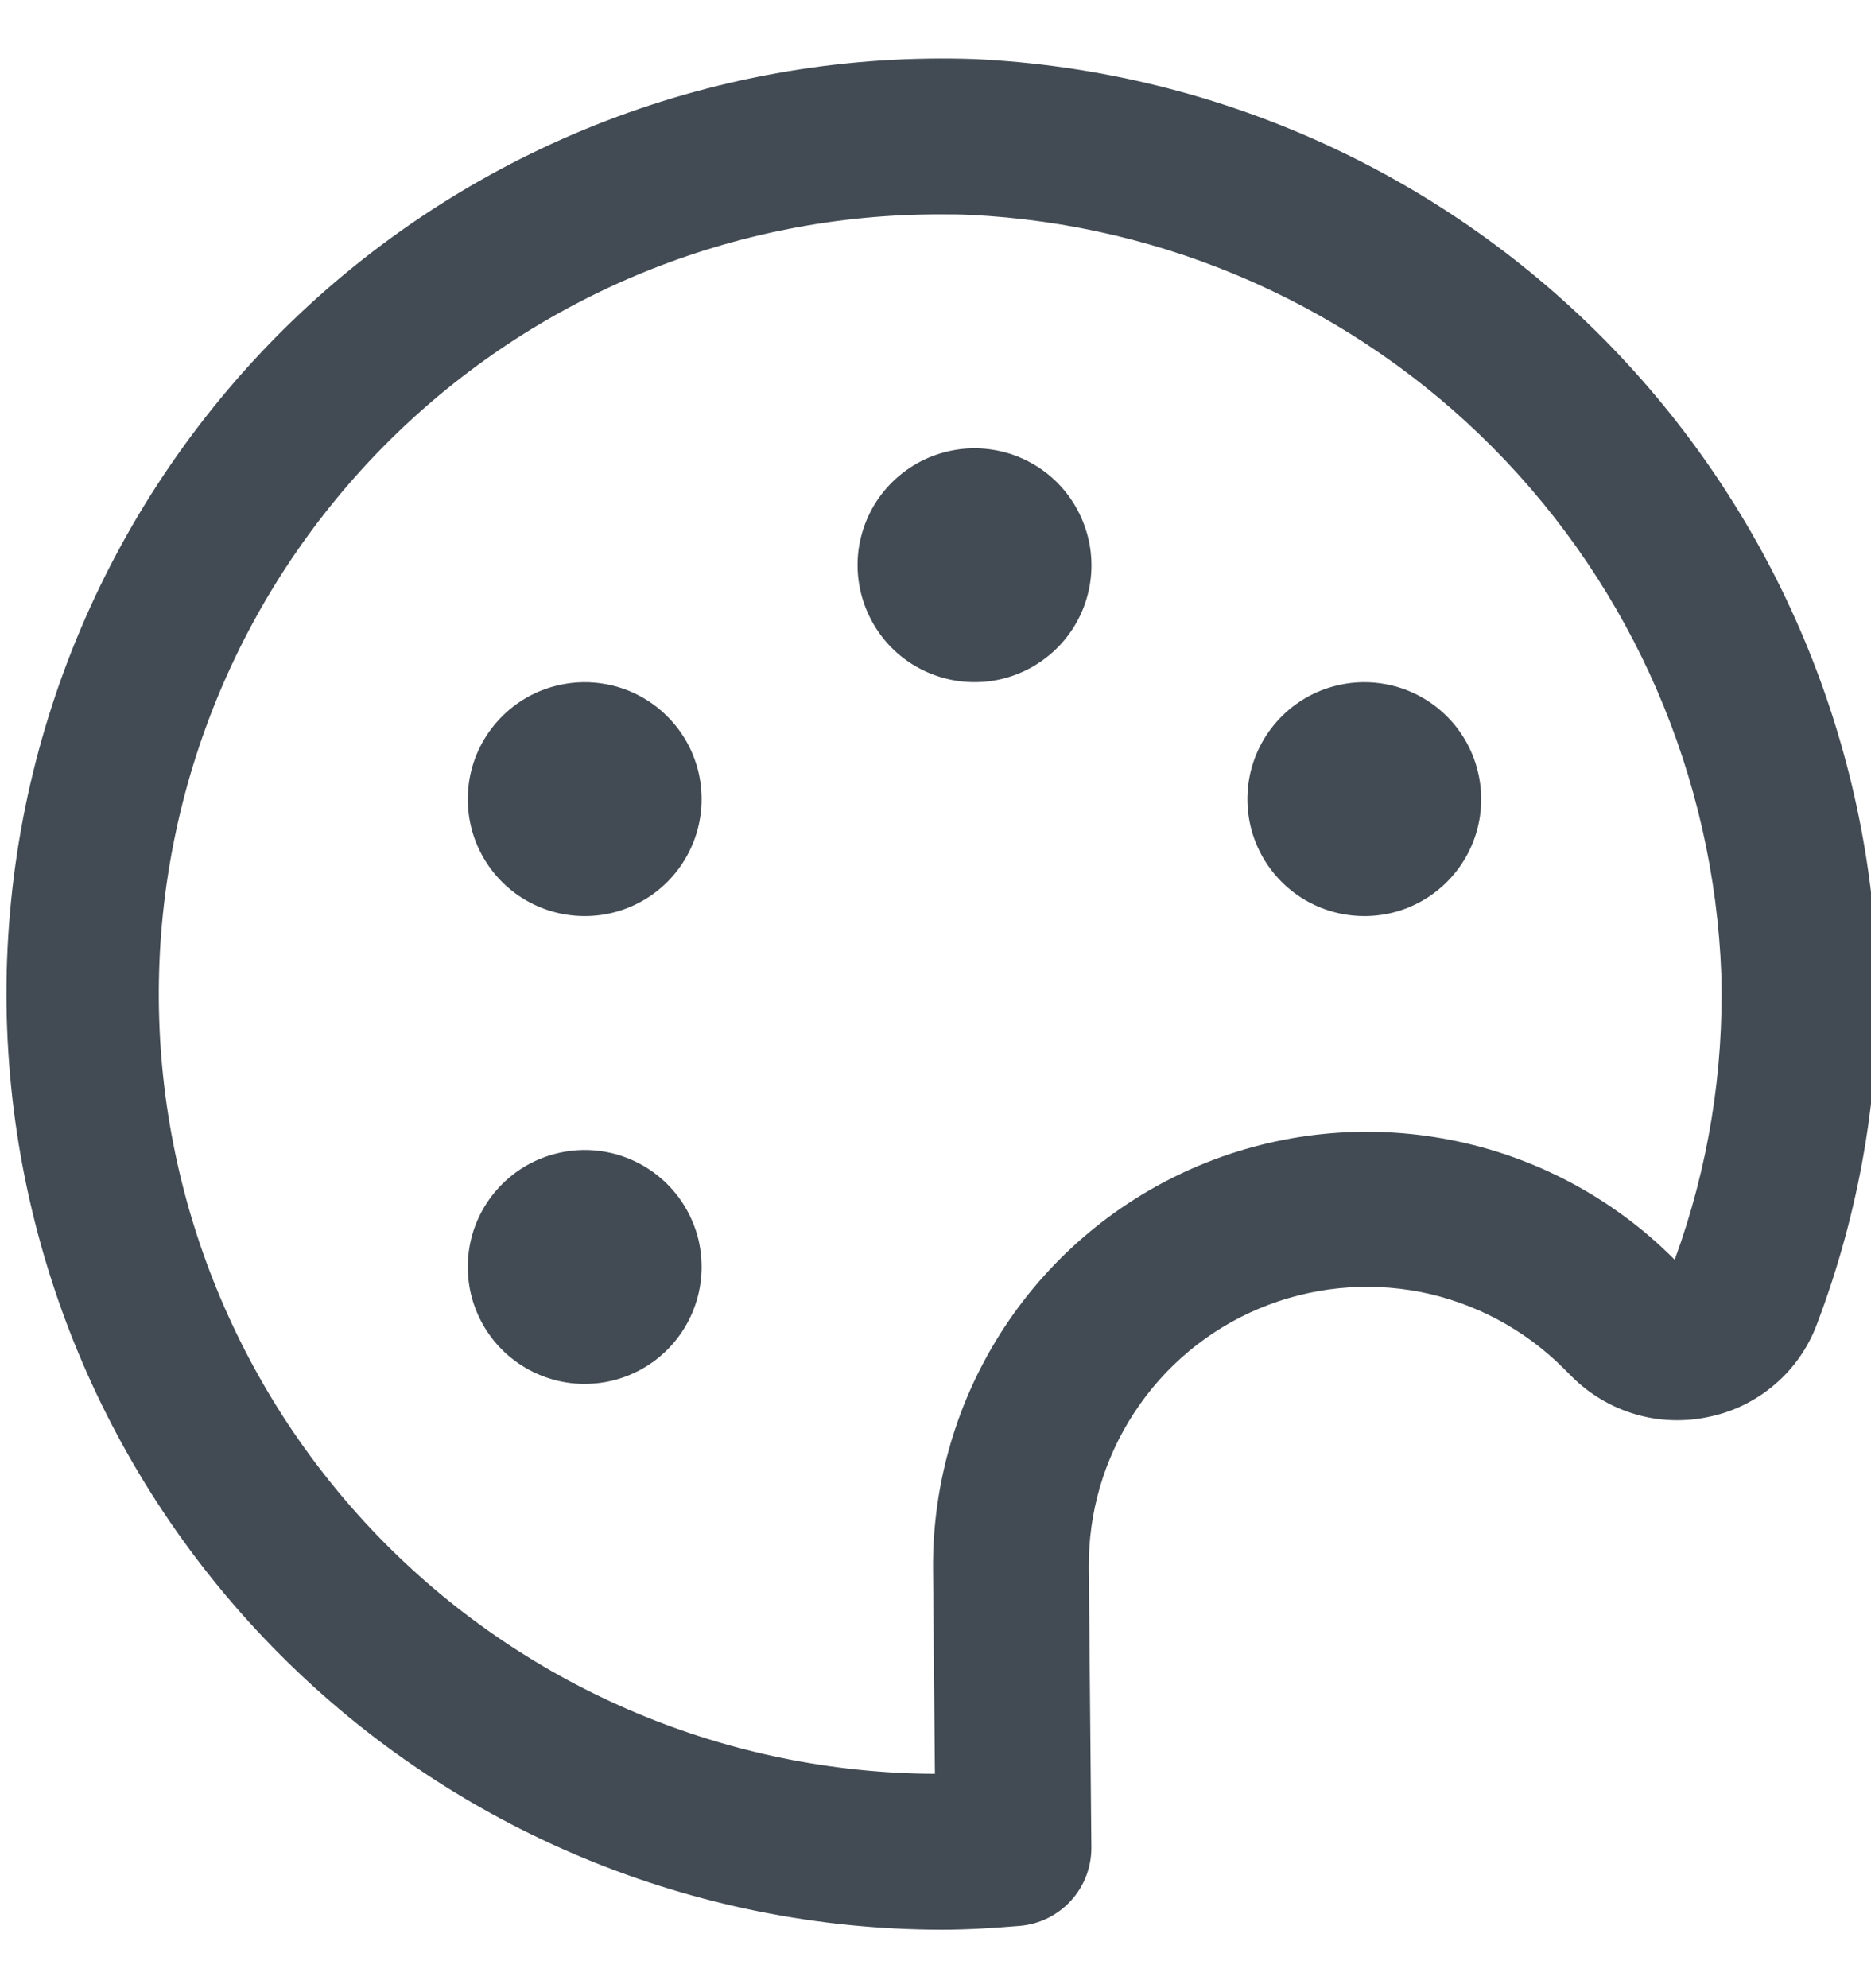
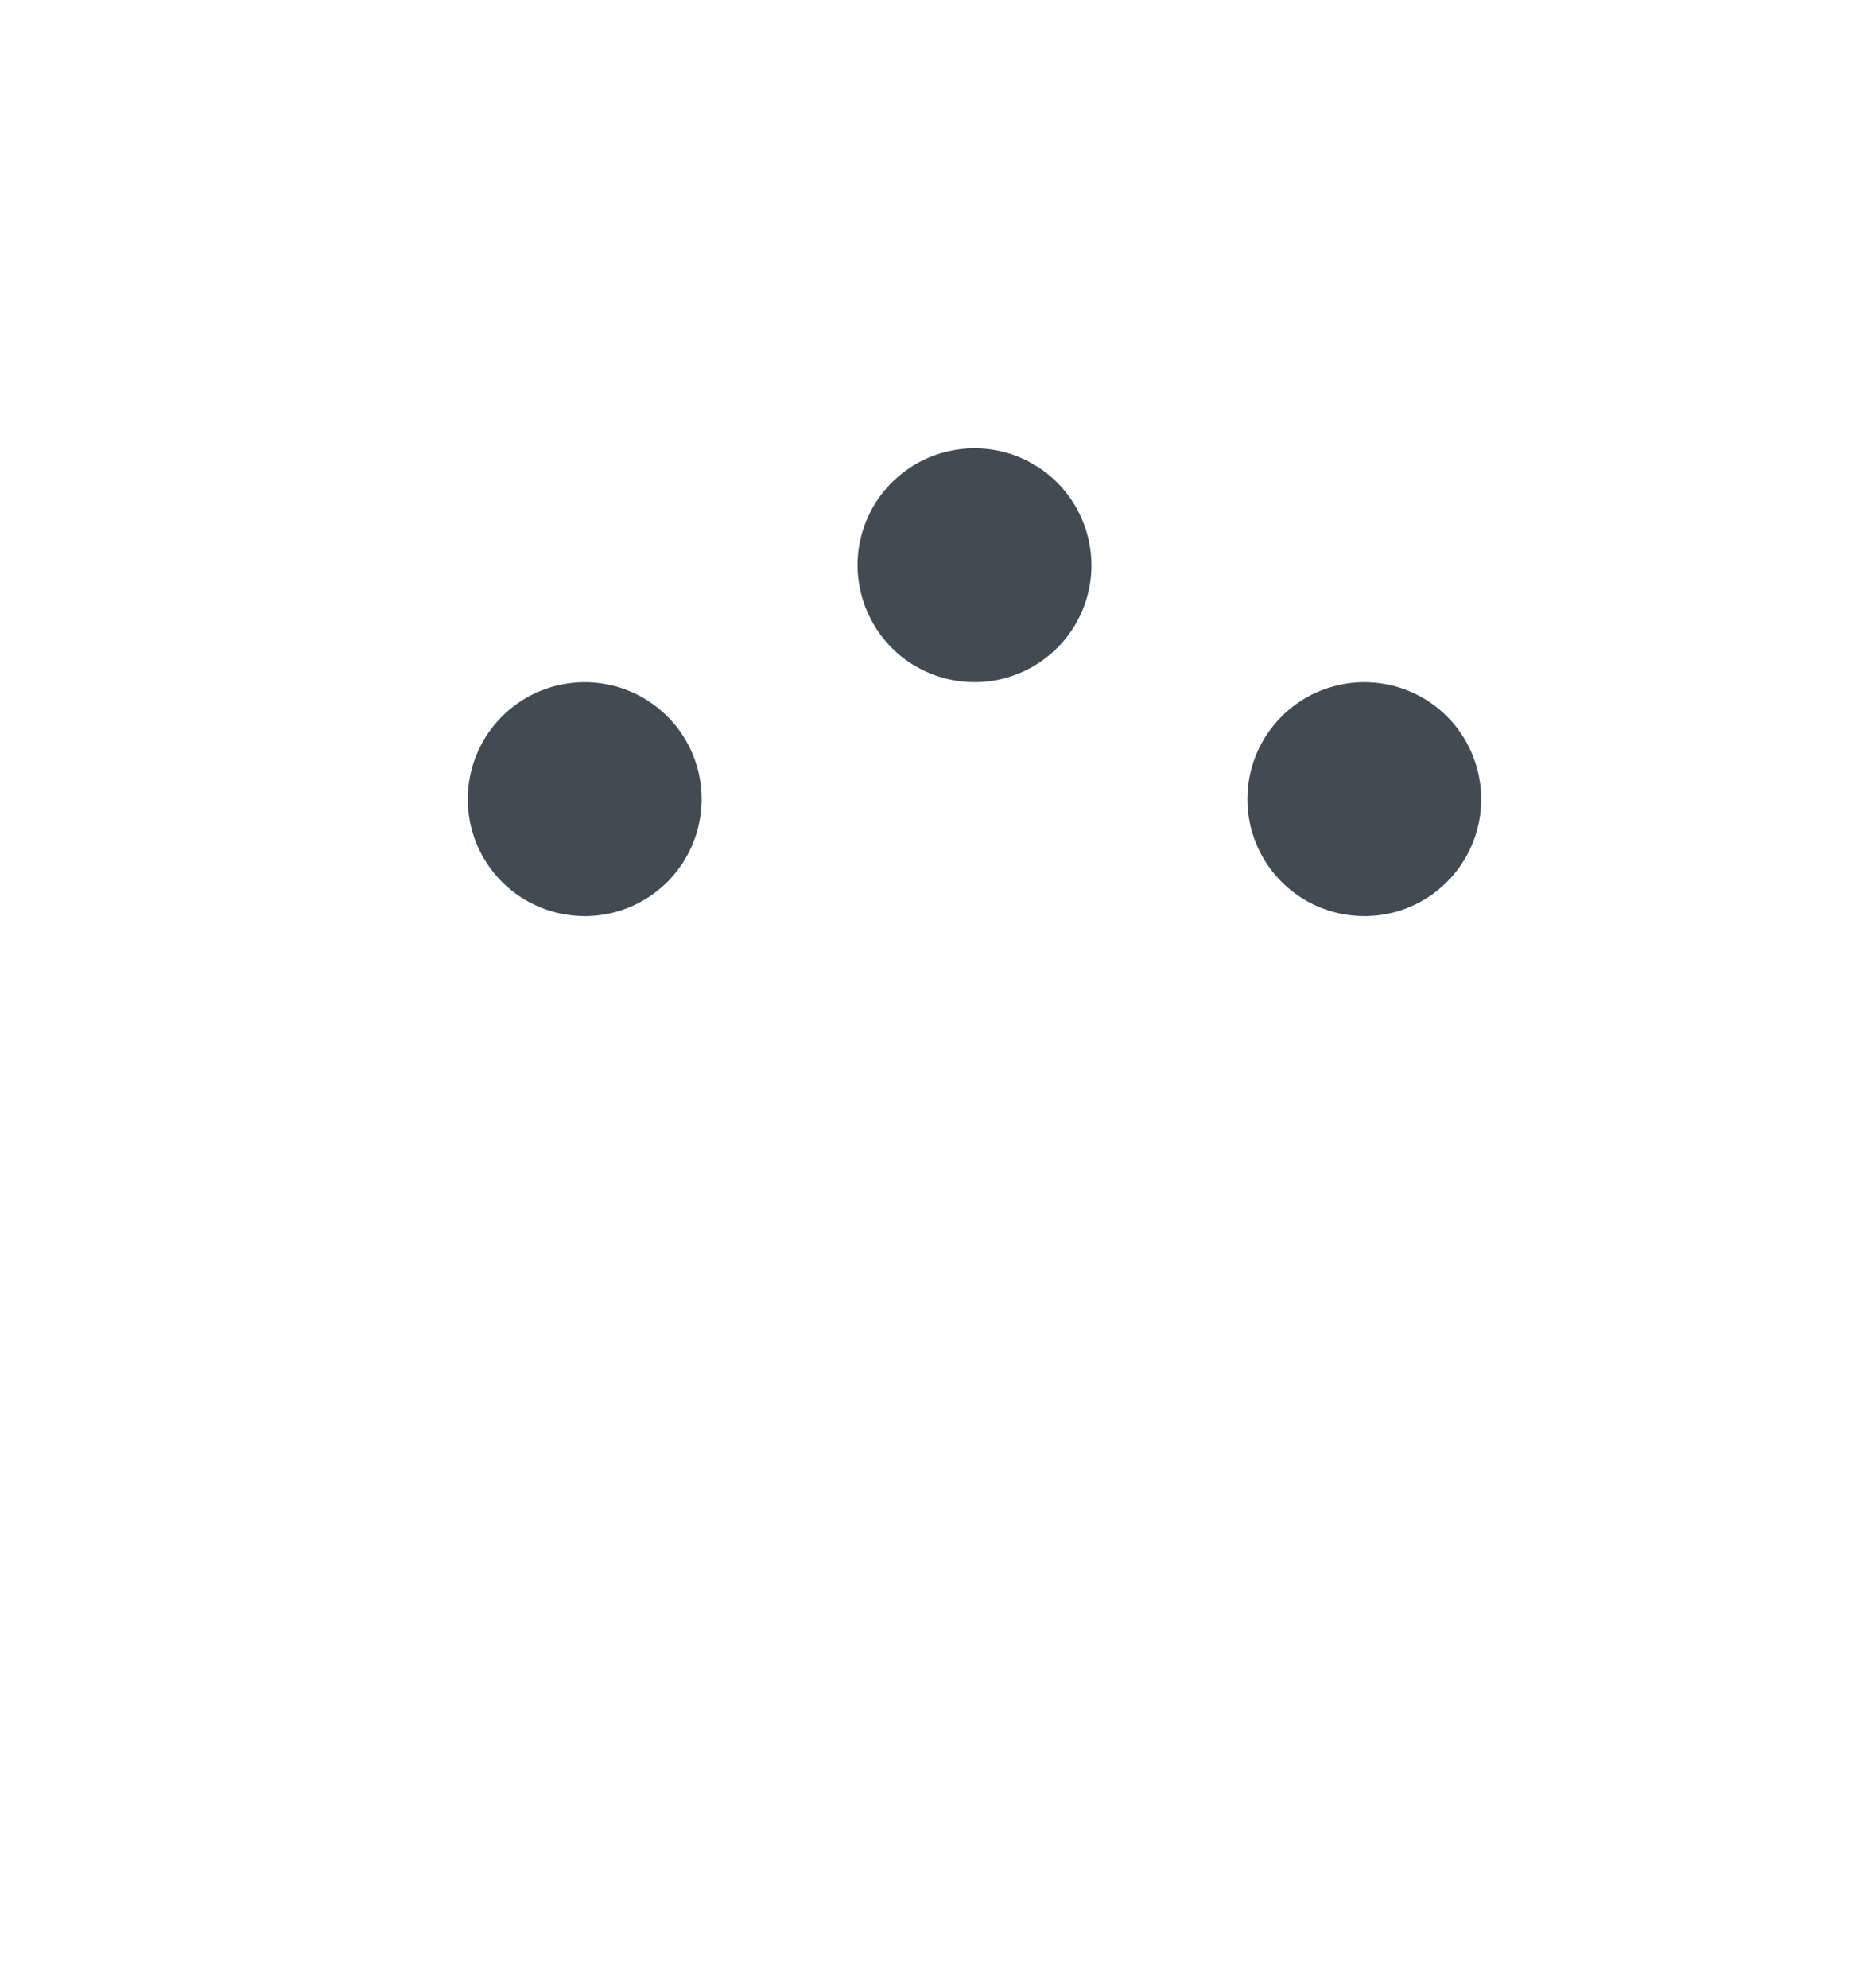
<svg xmlns="http://www.w3.org/2000/svg" width="16" height="17" viewBox="0 0 16 17" fill="none">
  <g clip-path="url(#clip0_3181_4810)">
    <path d="M11.41 5.867C11.219 5.917 11.047 6.024 10.917 6.172C10.786 6.32 10.702 6.504 10.676 6.7C10.65 6.896 10.682 7.096 10.769 7.273C10.856 7.451 10.994 7.599 11.165 7.698C11.336 7.797 11.533 7.843 11.73 7.831C11.928 7.819 12.117 7.748 12.274 7.628C12.431 7.508 12.549 7.344 12.613 7.157C12.677 6.97 12.684 6.768 12.633 6.577C12.6 6.45 12.541 6.331 12.462 6.226C12.382 6.122 12.283 6.034 12.169 5.968C12.055 5.902 11.93 5.859 11.8 5.842C11.669 5.824 11.537 5.833 11.41 5.867Z" fill="#424B54" />
    <path d="M8.077 3.867C7.886 3.917 7.714 4.024 7.583 4.172C7.452 4.32 7.369 4.504 7.342 4.7C7.316 4.896 7.349 5.096 7.436 5.273C7.523 5.451 7.66 5.599 7.832 5.698C8.003 5.797 8.199 5.843 8.397 5.831C8.594 5.819 8.783 5.748 8.94 5.628C9.098 5.508 9.216 5.344 9.28 5.157C9.344 4.97 9.351 4.768 9.3 4.577C9.266 4.45 9.208 4.331 9.128 4.226C9.049 4.122 8.949 4.034 8.835 3.968C8.722 3.902 8.596 3.859 8.466 3.842C8.336 3.824 8.204 3.833 8.077 3.867Z" fill="#424B54" />
    <path d="M4.743 5.867C4.552 5.917 4.38 6.024 4.25 6.172C4.119 6.32 4.035 6.504 4.009 6.7C3.983 6.896 4.015 7.096 4.102 7.273C4.189 7.451 4.327 7.599 4.498 7.698C4.669 7.797 4.866 7.843 5.063 7.831C5.26 7.819 5.45 7.748 5.607 7.628C5.764 7.508 5.882 7.344 5.946 7.157C6.01 6.97 6.017 6.768 5.967 6.577C5.933 6.45 5.875 6.331 5.795 6.226C5.715 6.122 5.616 6.034 5.502 5.968C5.388 5.902 5.263 5.859 5.133 5.842C5.003 5.824 4.87 5.833 4.743 5.867Z" fill="#424B54" />
-     <path d="M4.743 9.867C4.552 9.917 4.38 10.024 4.25 10.172C4.119 10.32 4.035 10.504 4.009 10.7C3.983 10.896 4.015 11.096 4.102 11.273C4.189 11.451 4.327 11.599 4.498 11.698C4.669 11.797 4.866 11.844 5.063 11.831C5.26 11.819 5.45 11.748 5.607 11.628C5.764 11.508 5.882 11.344 5.946 11.157C6.01 10.97 6.017 10.768 5.967 10.576C5.933 10.45 5.875 10.331 5.795 10.226C5.715 10.122 5.616 10.034 5.502 9.968C5.388 9.902 5.263 9.859 5.133 9.842C5.003 9.824 4.87 9.833 4.743 9.867Z" fill="#424B54" />
-     <path d="M8.333 0.505C7.26 0.468 6.19 0.647 5.187 1.032C4.185 1.417 3.27 2 2.497 2.746C1.725 3.492 1.111 4.386 0.691 5.375C0.271 6.363 0.055 7.426 0.055 8.5C0.058 10.621 0.901 12.655 2.401 14.154C3.901 15.654 5.934 16.498 8.055 16.5C8.281 16.5 8.502 16.485 8.722 16.467C8.889 16.453 9.044 16.376 9.157 16.253C9.271 16.129 9.333 15.968 9.333 15.8L9.311 13.408C9.306 12.935 9.441 12.472 9.701 12.077C9.96 11.681 10.331 11.372 10.767 11.189C11.203 11.006 11.683 10.957 12.147 11.047C12.611 11.139 13.037 11.366 13.371 11.7L13.438 11.767C13.589 11.919 13.777 12.031 13.983 12.092C14.189 12.153 14.407 12.16 14.617 12.114C14.824 12.071 15.016 11.976 15.176 11.839C15.337 11.702 15.46 11.527 15.535 11.329C15.903 10.363 16.079 9.334 16.053 8.3C15.978 6.27 15.143 4.341 13.713 2.897C12.283 1.453 10.363 0.6 8.333 0.505ZM14.321 10.771L14.312 10.762C13.791 10.242 13.127 9.888 12.404 9.747C11.681 9.605 10.933 9.681 10.254 9.966C9.575 10.251 8.996 10.731 8.591 11.346C8.186 11.961 7.973 12.682 7.979 13.419L7.995 15.167C6.226 15.159 4.534 14.449 3.289 13.193C2.045 11.937 1.35 10.238 1.358 8.47C1.366 6.702 2.076 5.01 3.332 3.765C4.588 2.52 6.286 1.826 8.055 1.833C8.133 1.833 8.211 1.833 8.29 1.837C9.981 1.917 11.58 2.629 12.771 3.832C13.962 5.035 14.658 6.641 14.72 8.333C14.742 9.162 14.607 9.988 14.323 10.767L14.321 10.771Z" fill="#424B54" />
  </g>
  <defs>
    <clipPath id="clip0_3181_4810">
      <rect width="16" height="16" fill="white" transform="translate(0 0.5)" />
    </clipPath>
  </defs>
</svg>